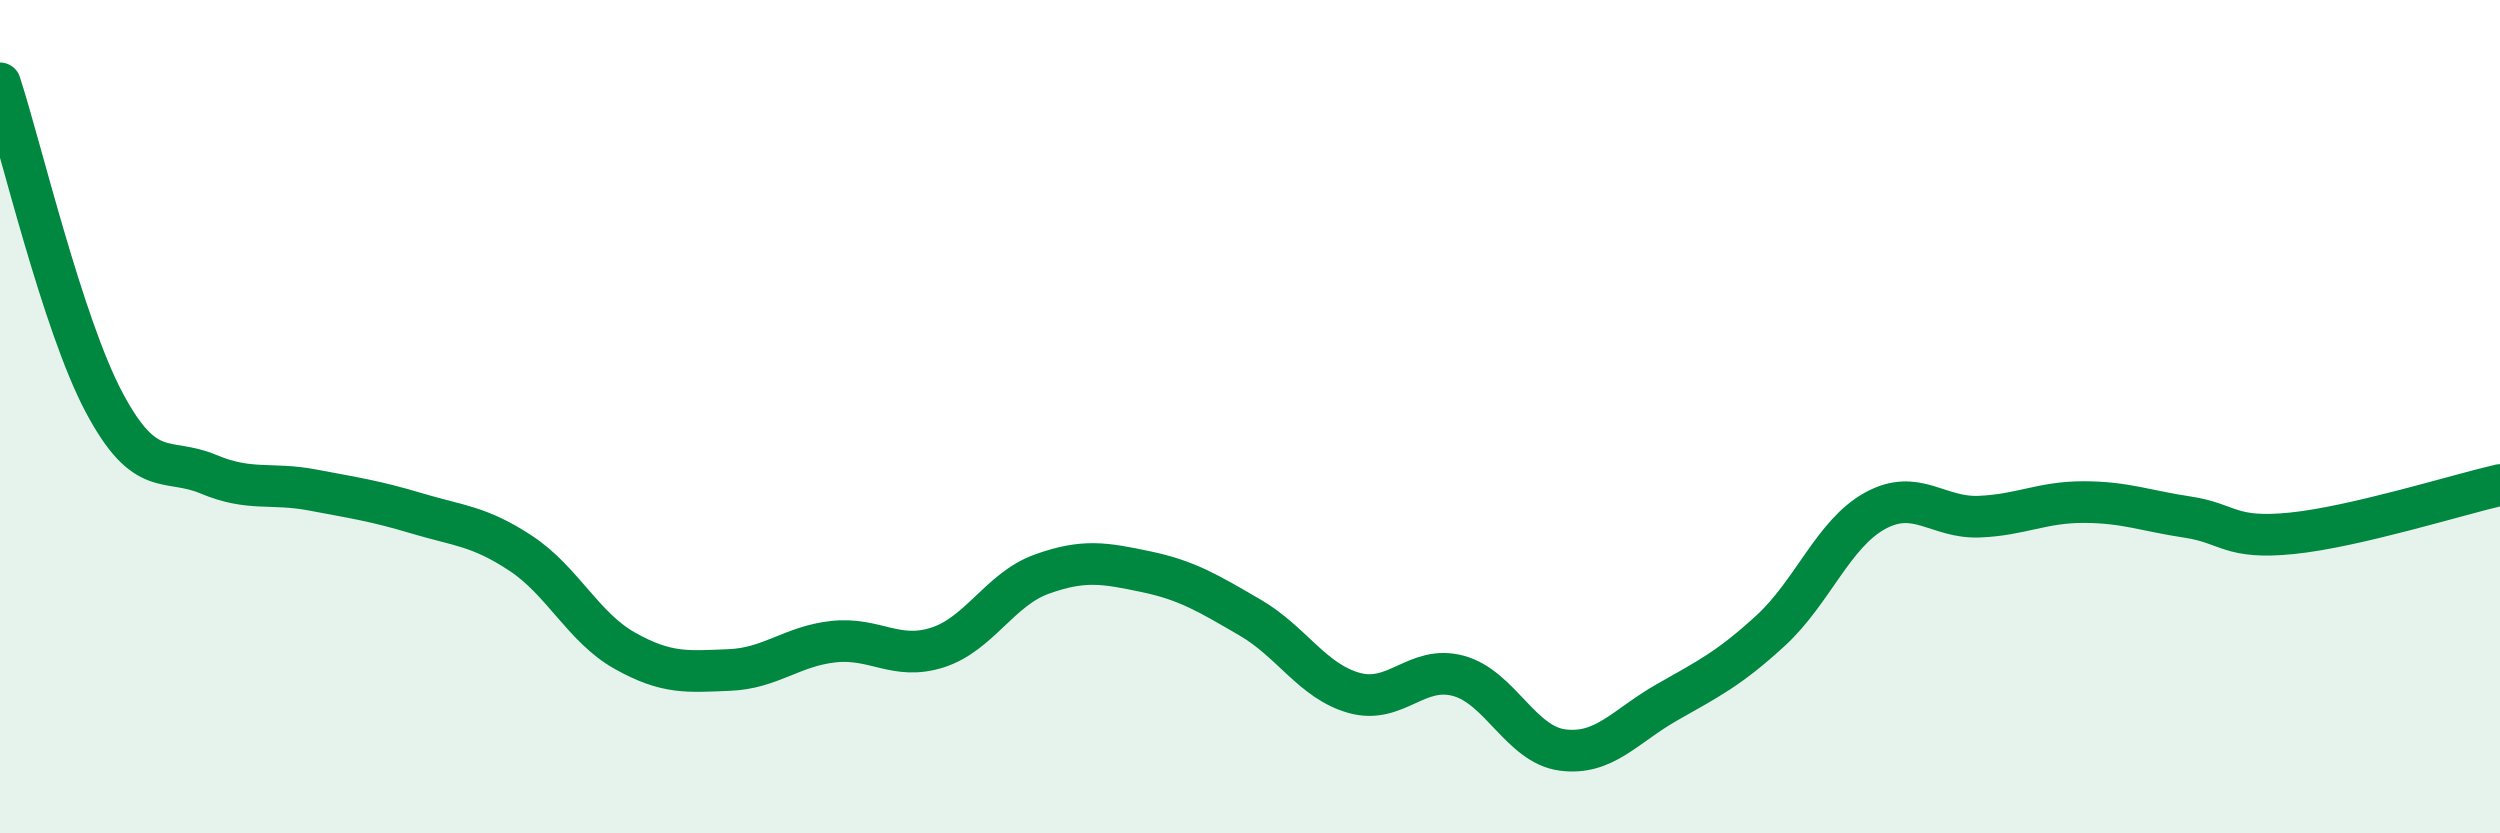
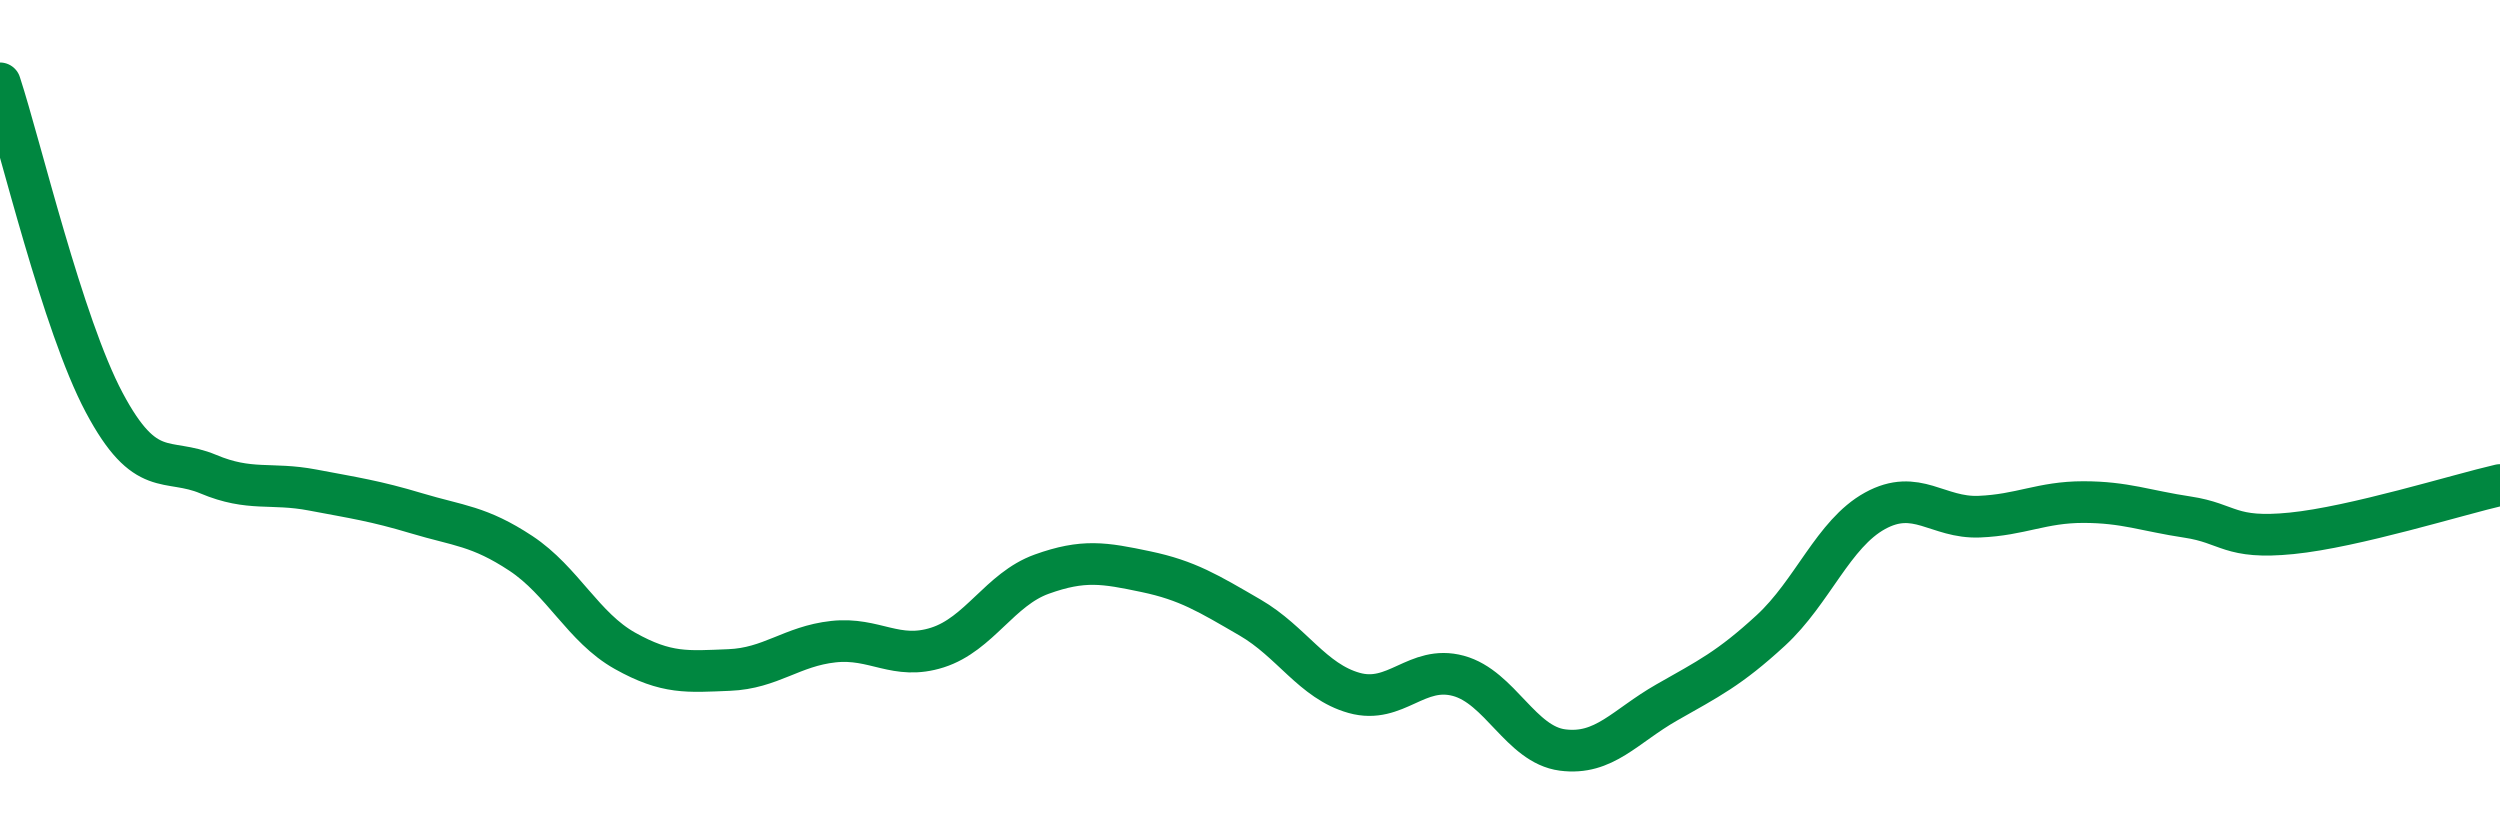
<svg xmlns="http://www.w3.org/2000/svg" width="60" height="20" viewBox="0 0 60 20">
-   <path d="M 0,2 C 0.5,3.53 1.5,7.78 2.5,9.66 C 3.5,11.54 4,10.96 5,11.38 C 6,11.8 6.5,11.57 7.5,11.76 C 8.5,11.95 9,12.02 10,12.32 C 11,12.62 11.5,12.62 12.5,13.28 C 13.5,13.94 14,15.06 15,15.62 C 16,16.18 16.5,16.12 17.5,16.08 C 18.5,16.04 19,15.51 20,15.4 C 21,15.29 21.5,15.86 22.5,15.54 C 23.5,15.22 24,14.14 25,13.78 C 26,13.42 26.5,13.51 27.5,13.72 C 28.5,13.93 29,14.24 30,14.82 C 31,15.4 31.5,16.35 32.5,16.63 C 33.5,16.91 34,15.95 35,16.22 C 36,16.49 36.5,17.87 37.5,18 C 38.5,18.13 39,17.43 40,16.86 C 41,16.29 41.5,16.05 42.5,15.13 C 43.5,14.21 44,12.81 45,12.26 C 46,11.71 46.5,12.44 47.5,12.4 C 48.5,12.36 49,12.05 50,12.05 C 51,12.05 51.5,12.26 52.5,12.41 C 53.5,12.56 53.5,12.95 55,12.8 C 56.5,12.65 59,11.87 60,11.64L60 20L0 20Z" fill="#008740" opacity="0.1" stroke-linecap="round" stroke-linejoin="round" />
  <path d="M 0,2 C 0.5,3.53 1.5,7.78 2.5,9.66 C 3.5,11.54 4,10.96 5,11.38 C 6,11.8 6.5,11.57 7.5,11.76 C 8.5,11.95 9,12.02 10,12.32 C 11,12.62 11.5,12.62 12.5,13.28 C 13.5,13.94 14,15.06 15,15.62 C 16,16.18 16.5,16.12 17.5,16.08 C 18.5,16.04 19,15.51 20,15.4 C 21,15.29 21.5,15.86 22.5,15.54 C 23.5,15.22 24,14.14 25,13.78 C 26,13.42 26.5,13.51 27.5,13.72 C 28.5,13.93 29,14.24 30,14.82 C 31,15.4 31.5,16.35 32.5,16.63 C 33.5,16.91 34,15.95 35,16.22 C 36,16.49 36.5,17.87 37.5,18 C 38.5,18.13 39,17.43 40,16.86 C 41,16.29 41.5,16.05 42.5,15.13 C 43.5,14.21 44,12.81 45,12.26 C 46,11.71 46.5,12.44 47.5,12.4 C 48.5,12.36 49,12.05 50,12.05 C 51,12.05 51.5,12.26 52.5,12.41 C 53.5,12.56 53.5,12.95 55,12.8 C 56.5,12.65 59,11.87 60,11.64" stroke="#008740" stroke-width="1" fill="none" stroke-linecap="round" stroke-linejoin="round" />
</svg>